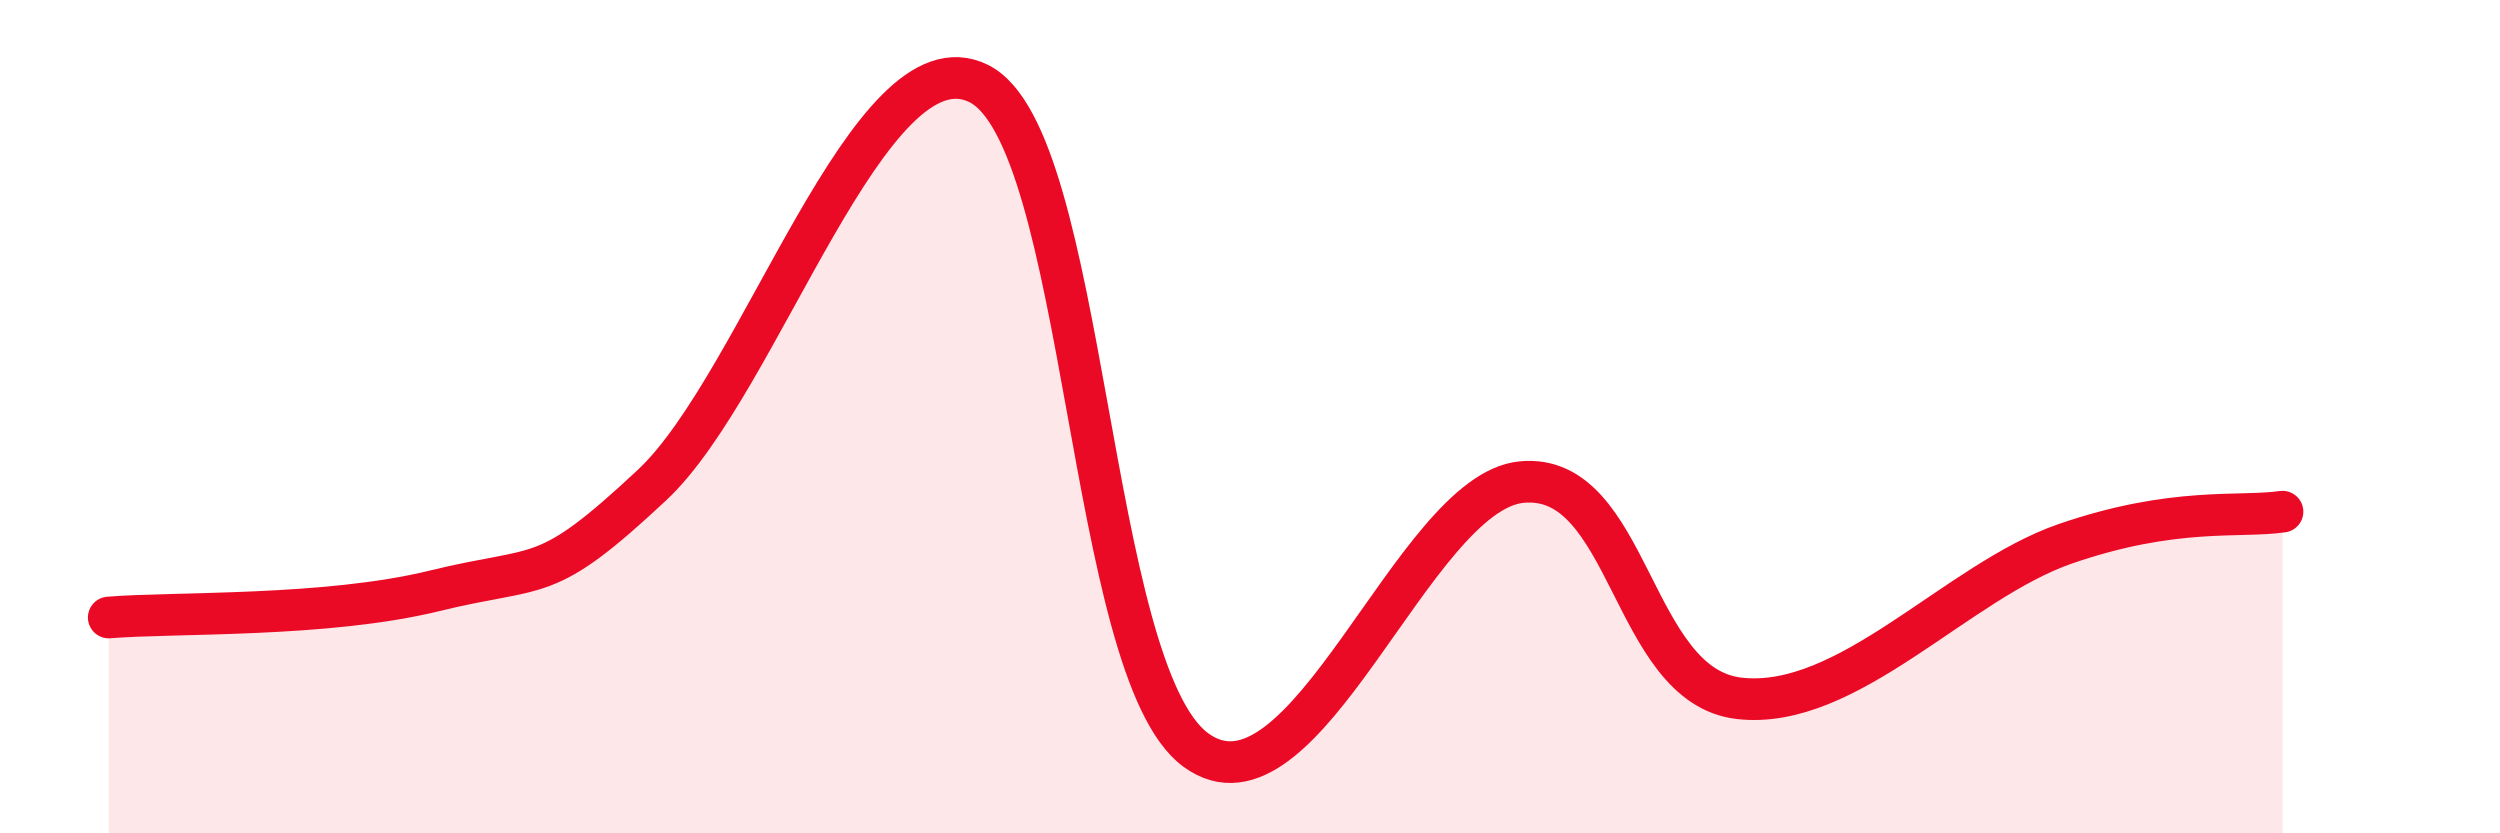
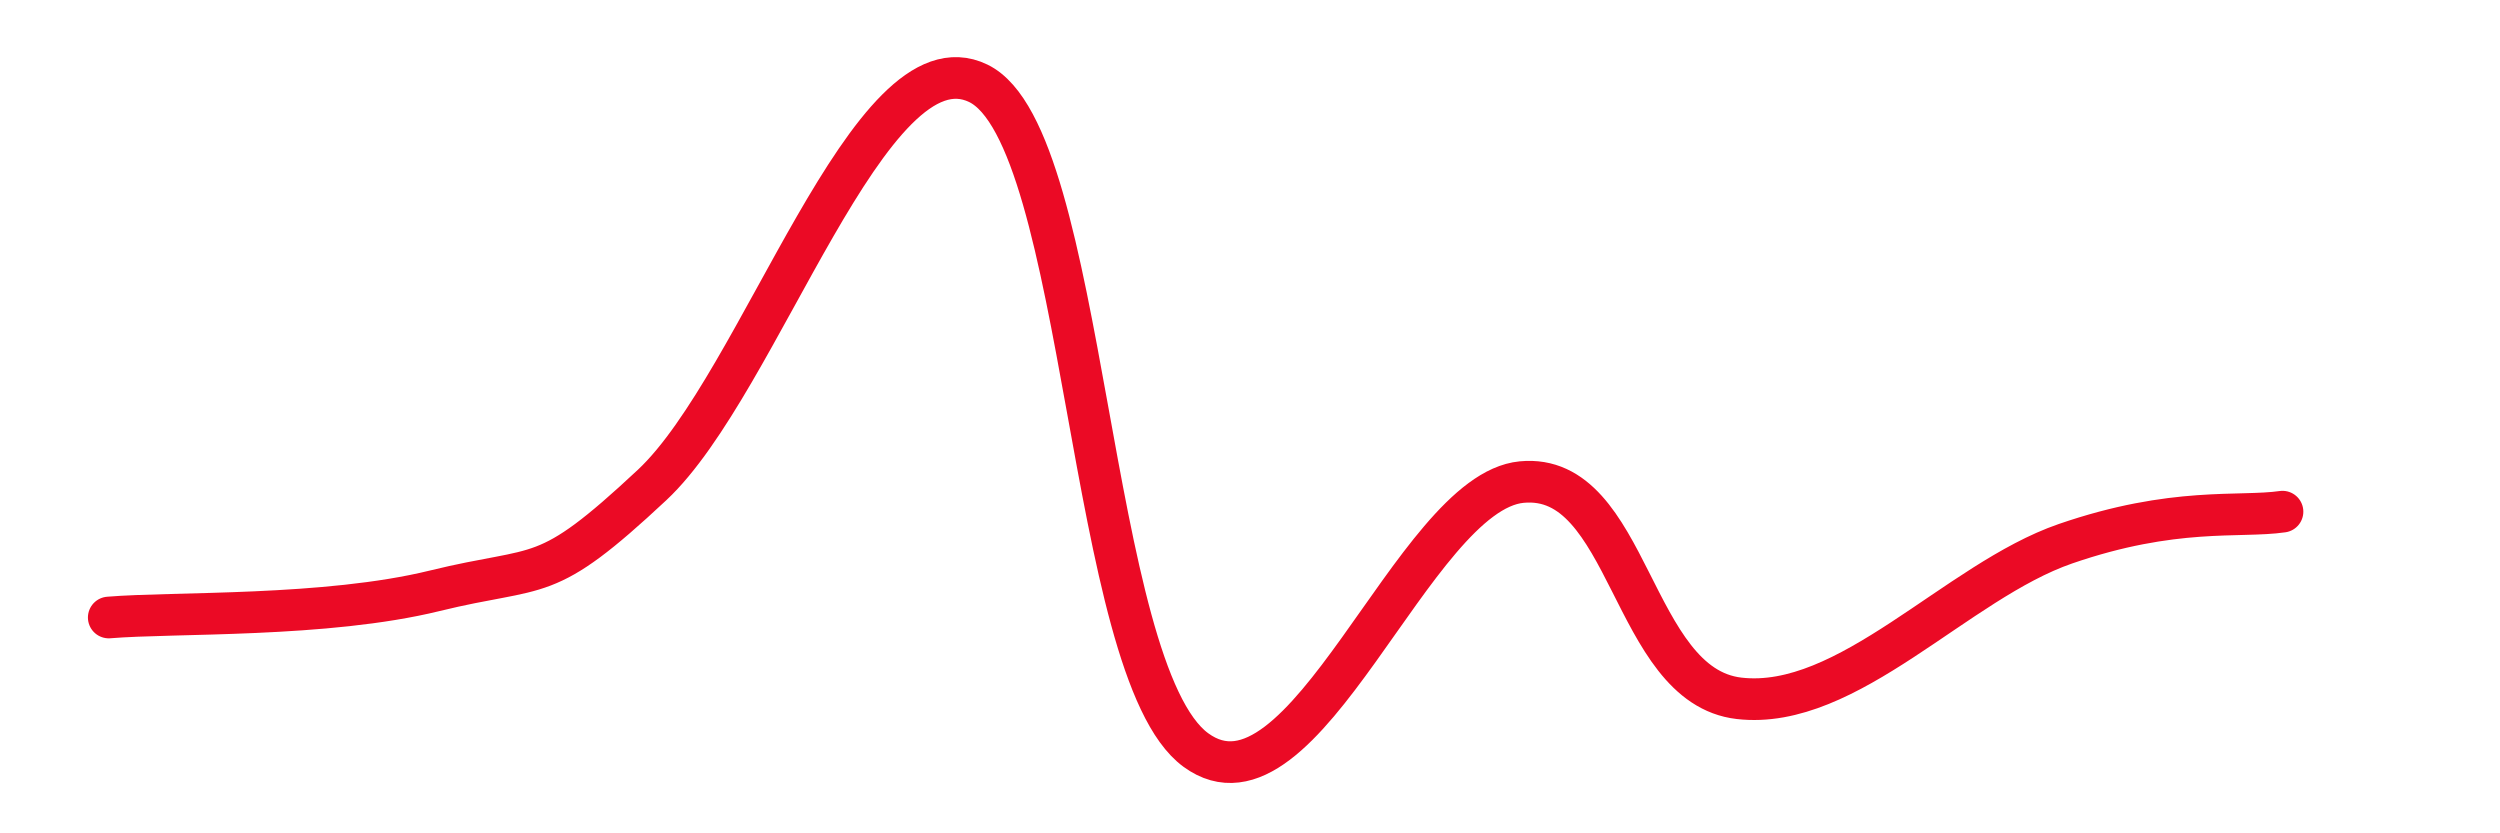
<svg xmlns="http://www.w3.org/2000/svg" width="60" height="20" viewBox="0 0 60 20">
-   <path d="M 2.61,14.82 C 4.17,14.69 7.82,14.82 10.43,14.18 C 13.04,13.54 13.04,14.08 15.65,11.64 C 18.26,9.2 20.87,0.73 23.48,2 C 26.09,3.27 26.09,16.09 28.7,18 C 31.31,19.91 33.91,11.82 36.52,11.57 C 39.13,11.32 39.13,16.46 41.74,16.76 C 44.35,17.06 46.96,13.95 49.57,13.05 C 52.18,12.15 53.74,12.43 54.78,12.28L54.78 20L2.61 20Z" fill="#EB0A25" opacity="0.1" stroke-linecap="round" stroke-linejoin="round" />
  <path d="M 2.61,14.82 C 4.17,14.69 7.82,14.82 10.43,14.18 C 13.04,13.54 13.04,14.08 15.65,11.64 C 18.26,9.2 20.87,0.73 23.48,2 C 26.09,3.27 26.09,16.09 28.7,18 C 31.31,19.91 33.91,11.82 36.52,11.57 C 39.13,11.32 39.13,16.46 41.74,16.76 C 44.35,17.06 46.96,13.95 49.57,13.05 C 52.18,12.15 53.74,12.43 54.78,12.28" stroke="#EB0A25" stroke-width="1" fill="none" stroke-linecap="round" stroke-linejoin="round" />
</svg>